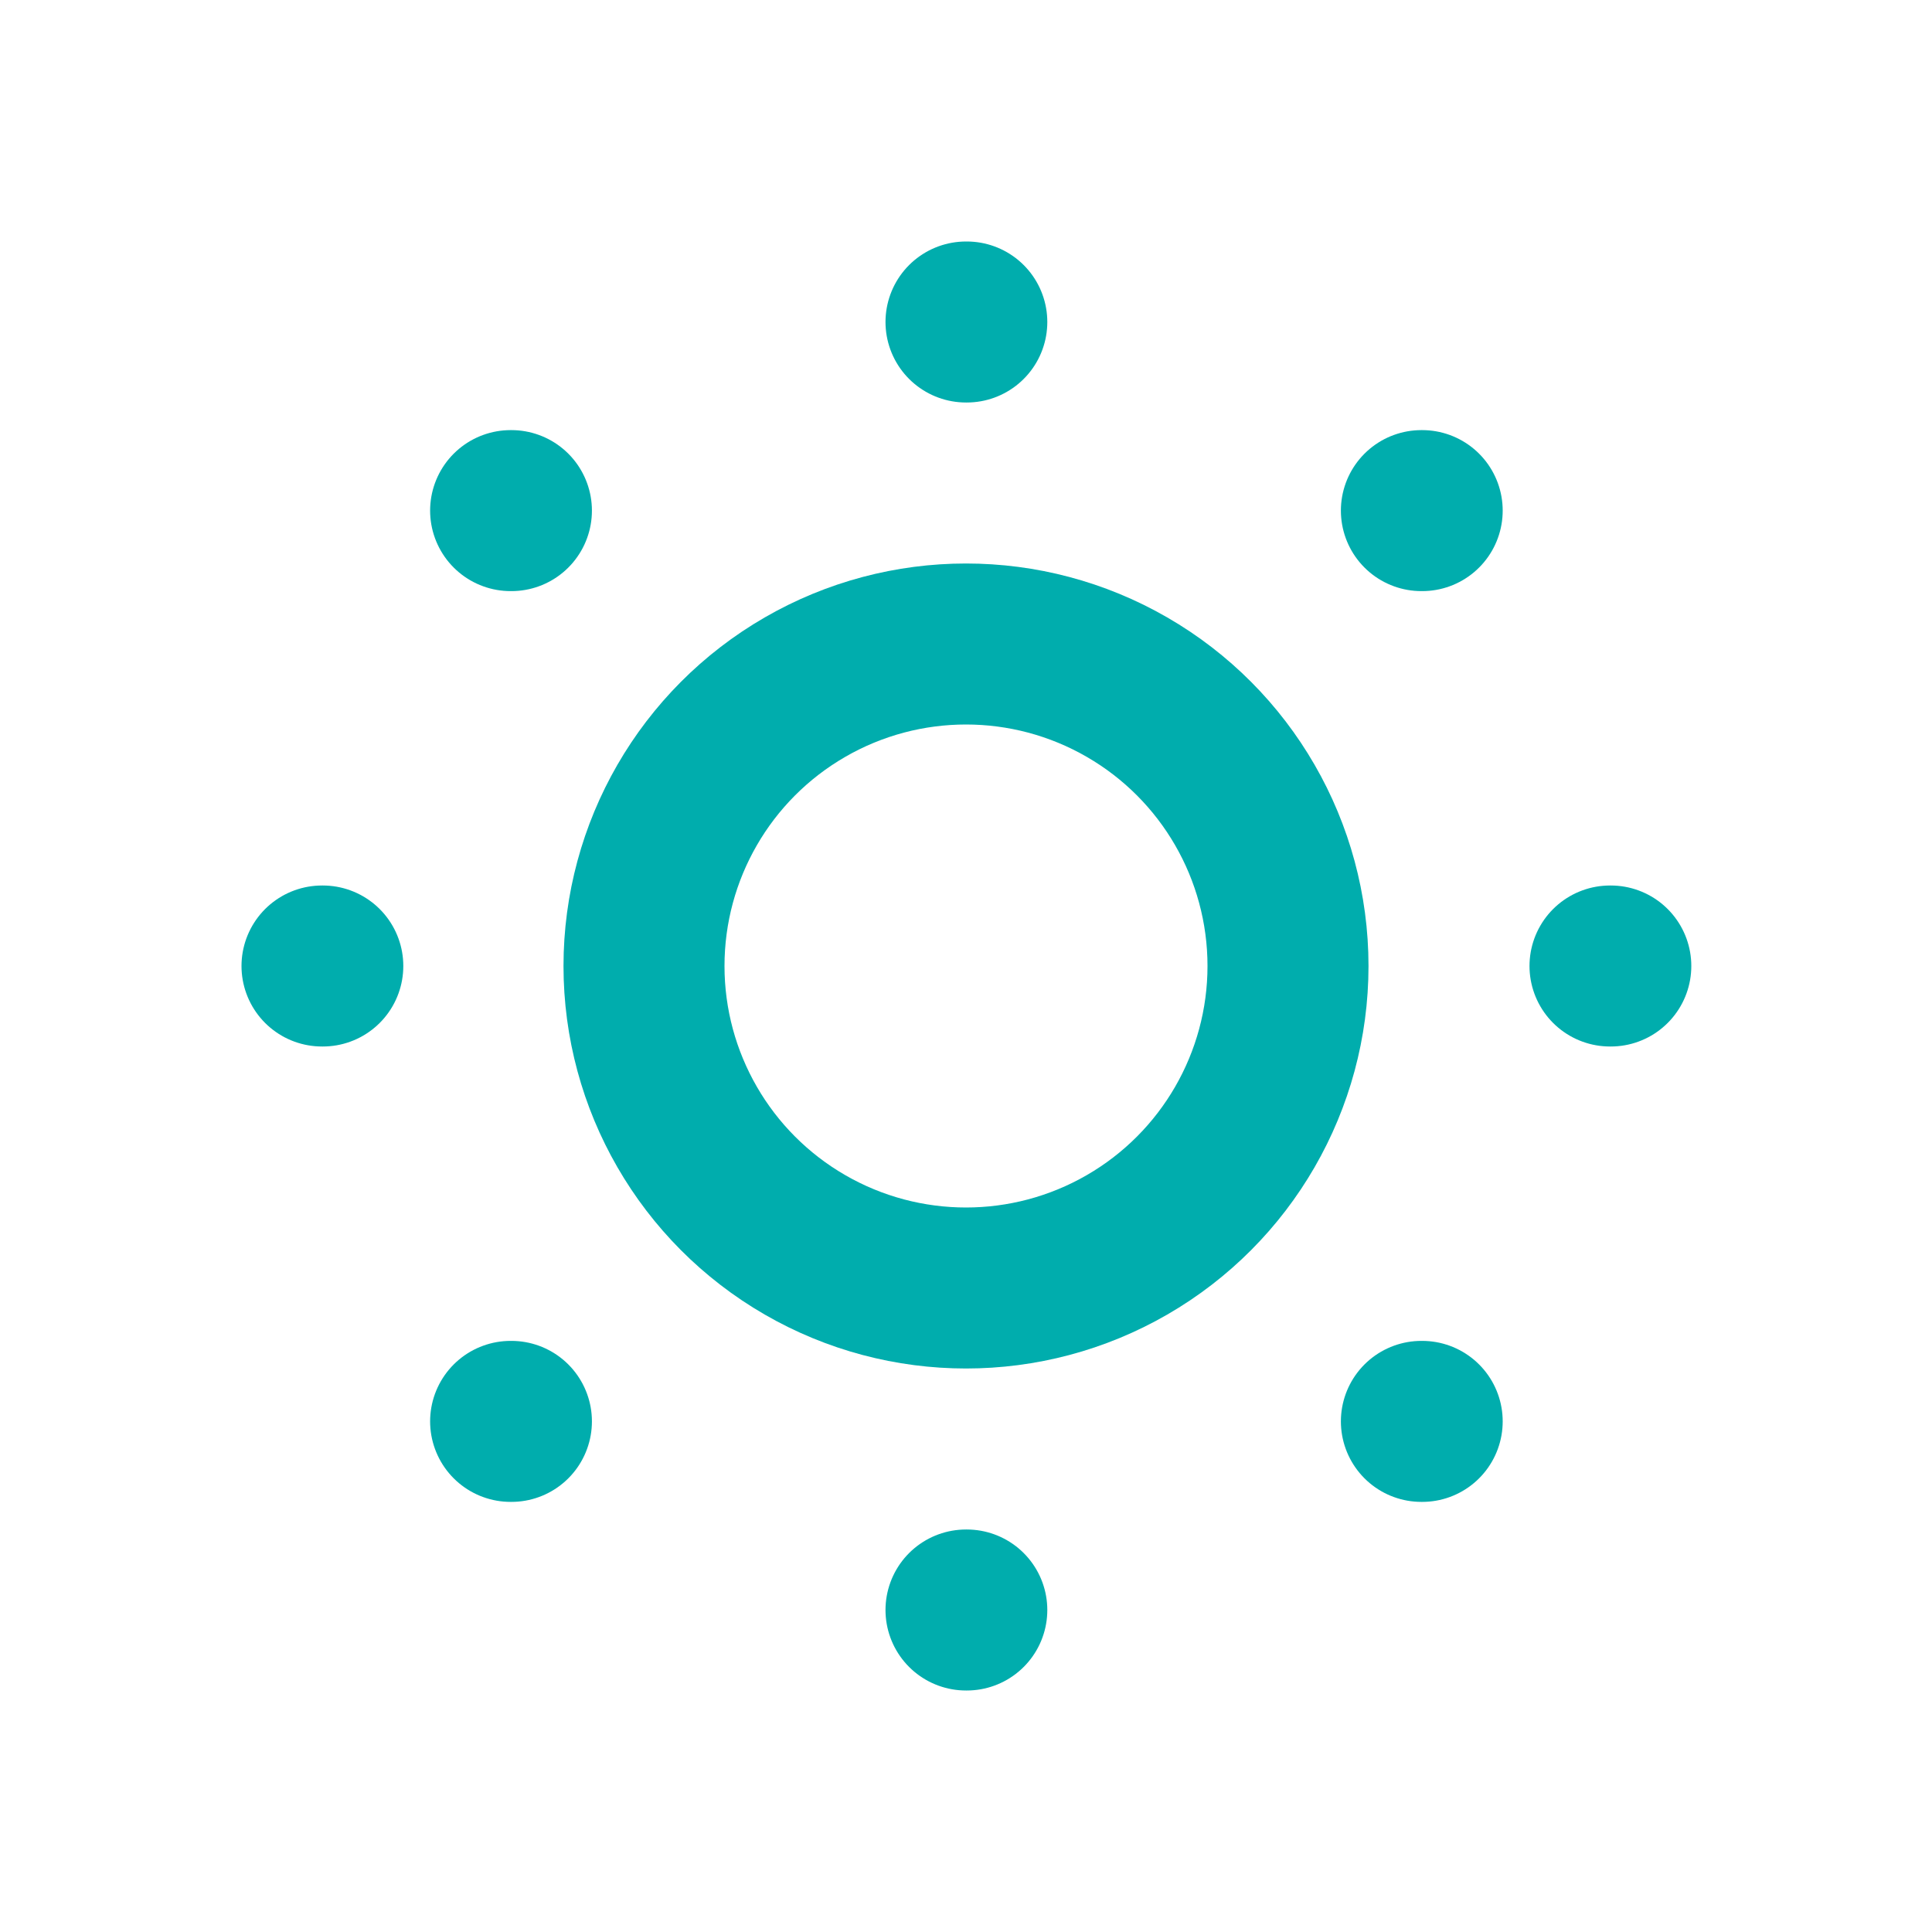
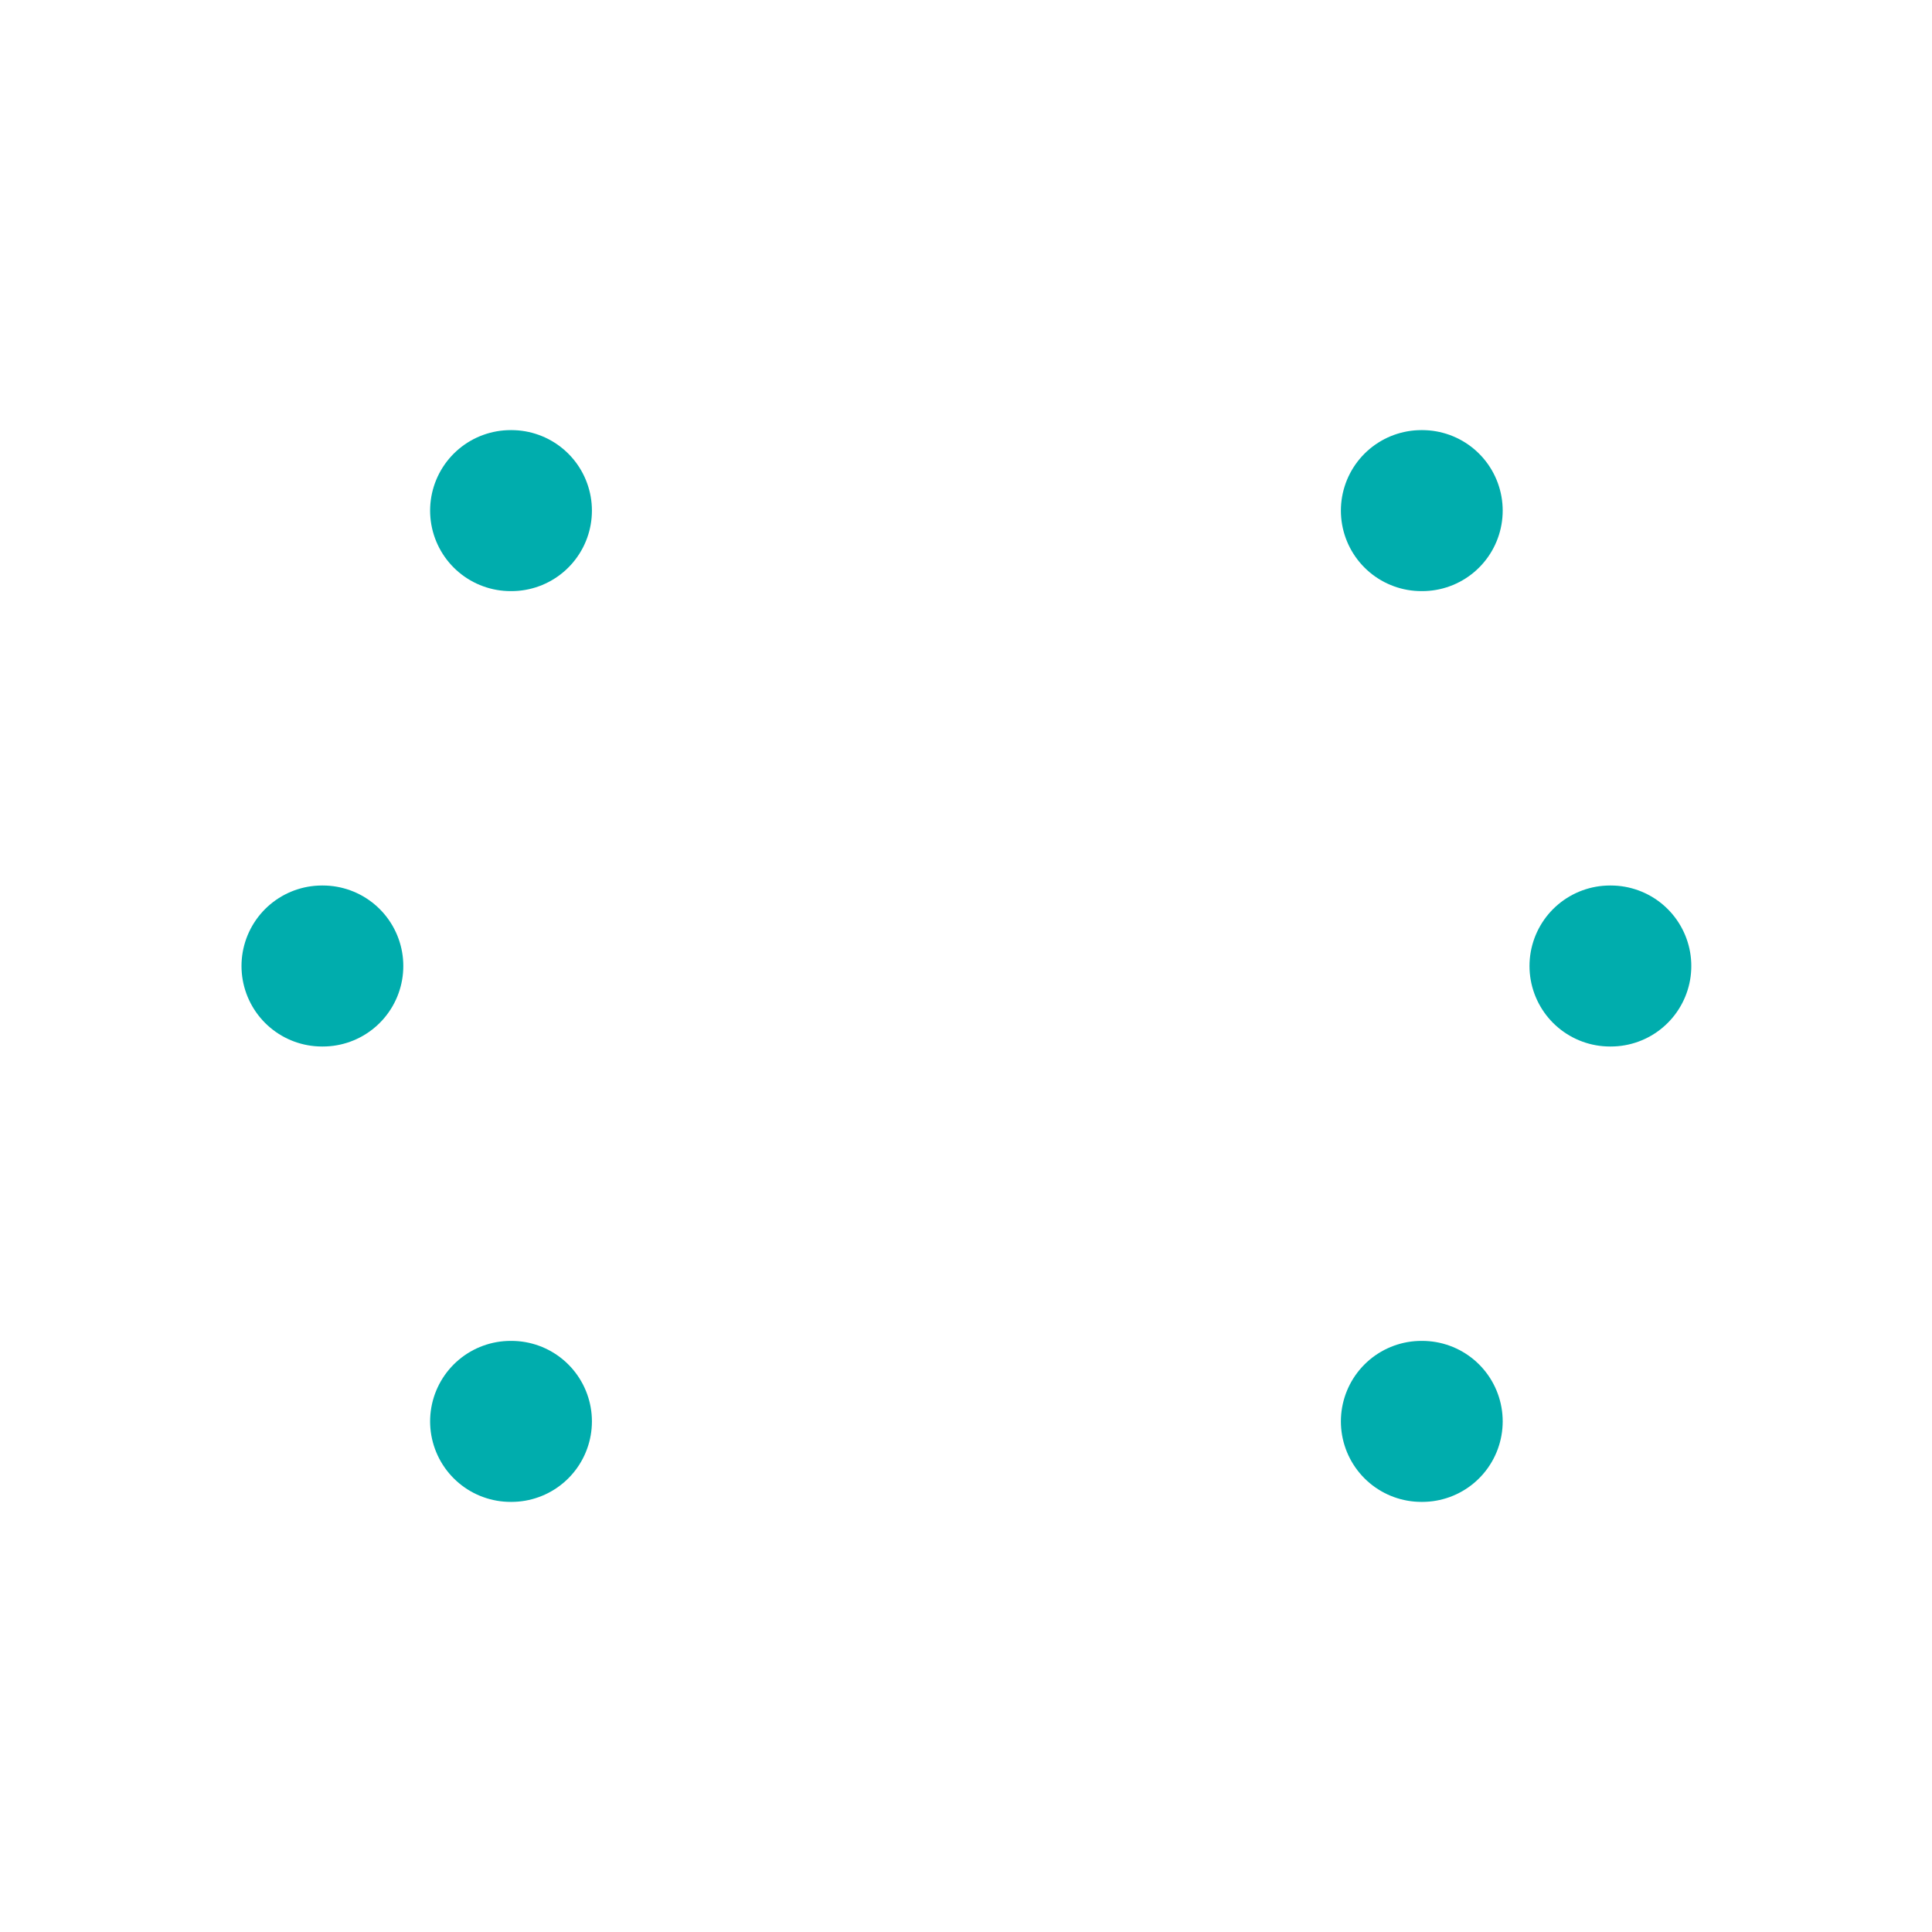
<svg xmlns="http://www.w3.org/2000/svg" width="24" height="24" viewBox="0 0 24 24" fill="none" stroke="#00adad" stroke-width="2" stroke-linecap="round" stroke-linejoin="round" class="lucide lucide-sun-dim-icon lucide-sun-dim">
-   <circle cx="12" cy="12" r="4" />
-   <path d="M12 4h.01" />
  <path d="M20 12h.01" />
-   <path d="M12 20h.01" />
  <path d="M4 12h.01" />
  <path d="M17.657 6.343h.01" />
  <path d="M17.657 17.657h.01" />
  <path d="M6.343 17.657h.01" />
  <path d="M6.343 6.343h.01" />
</svg>